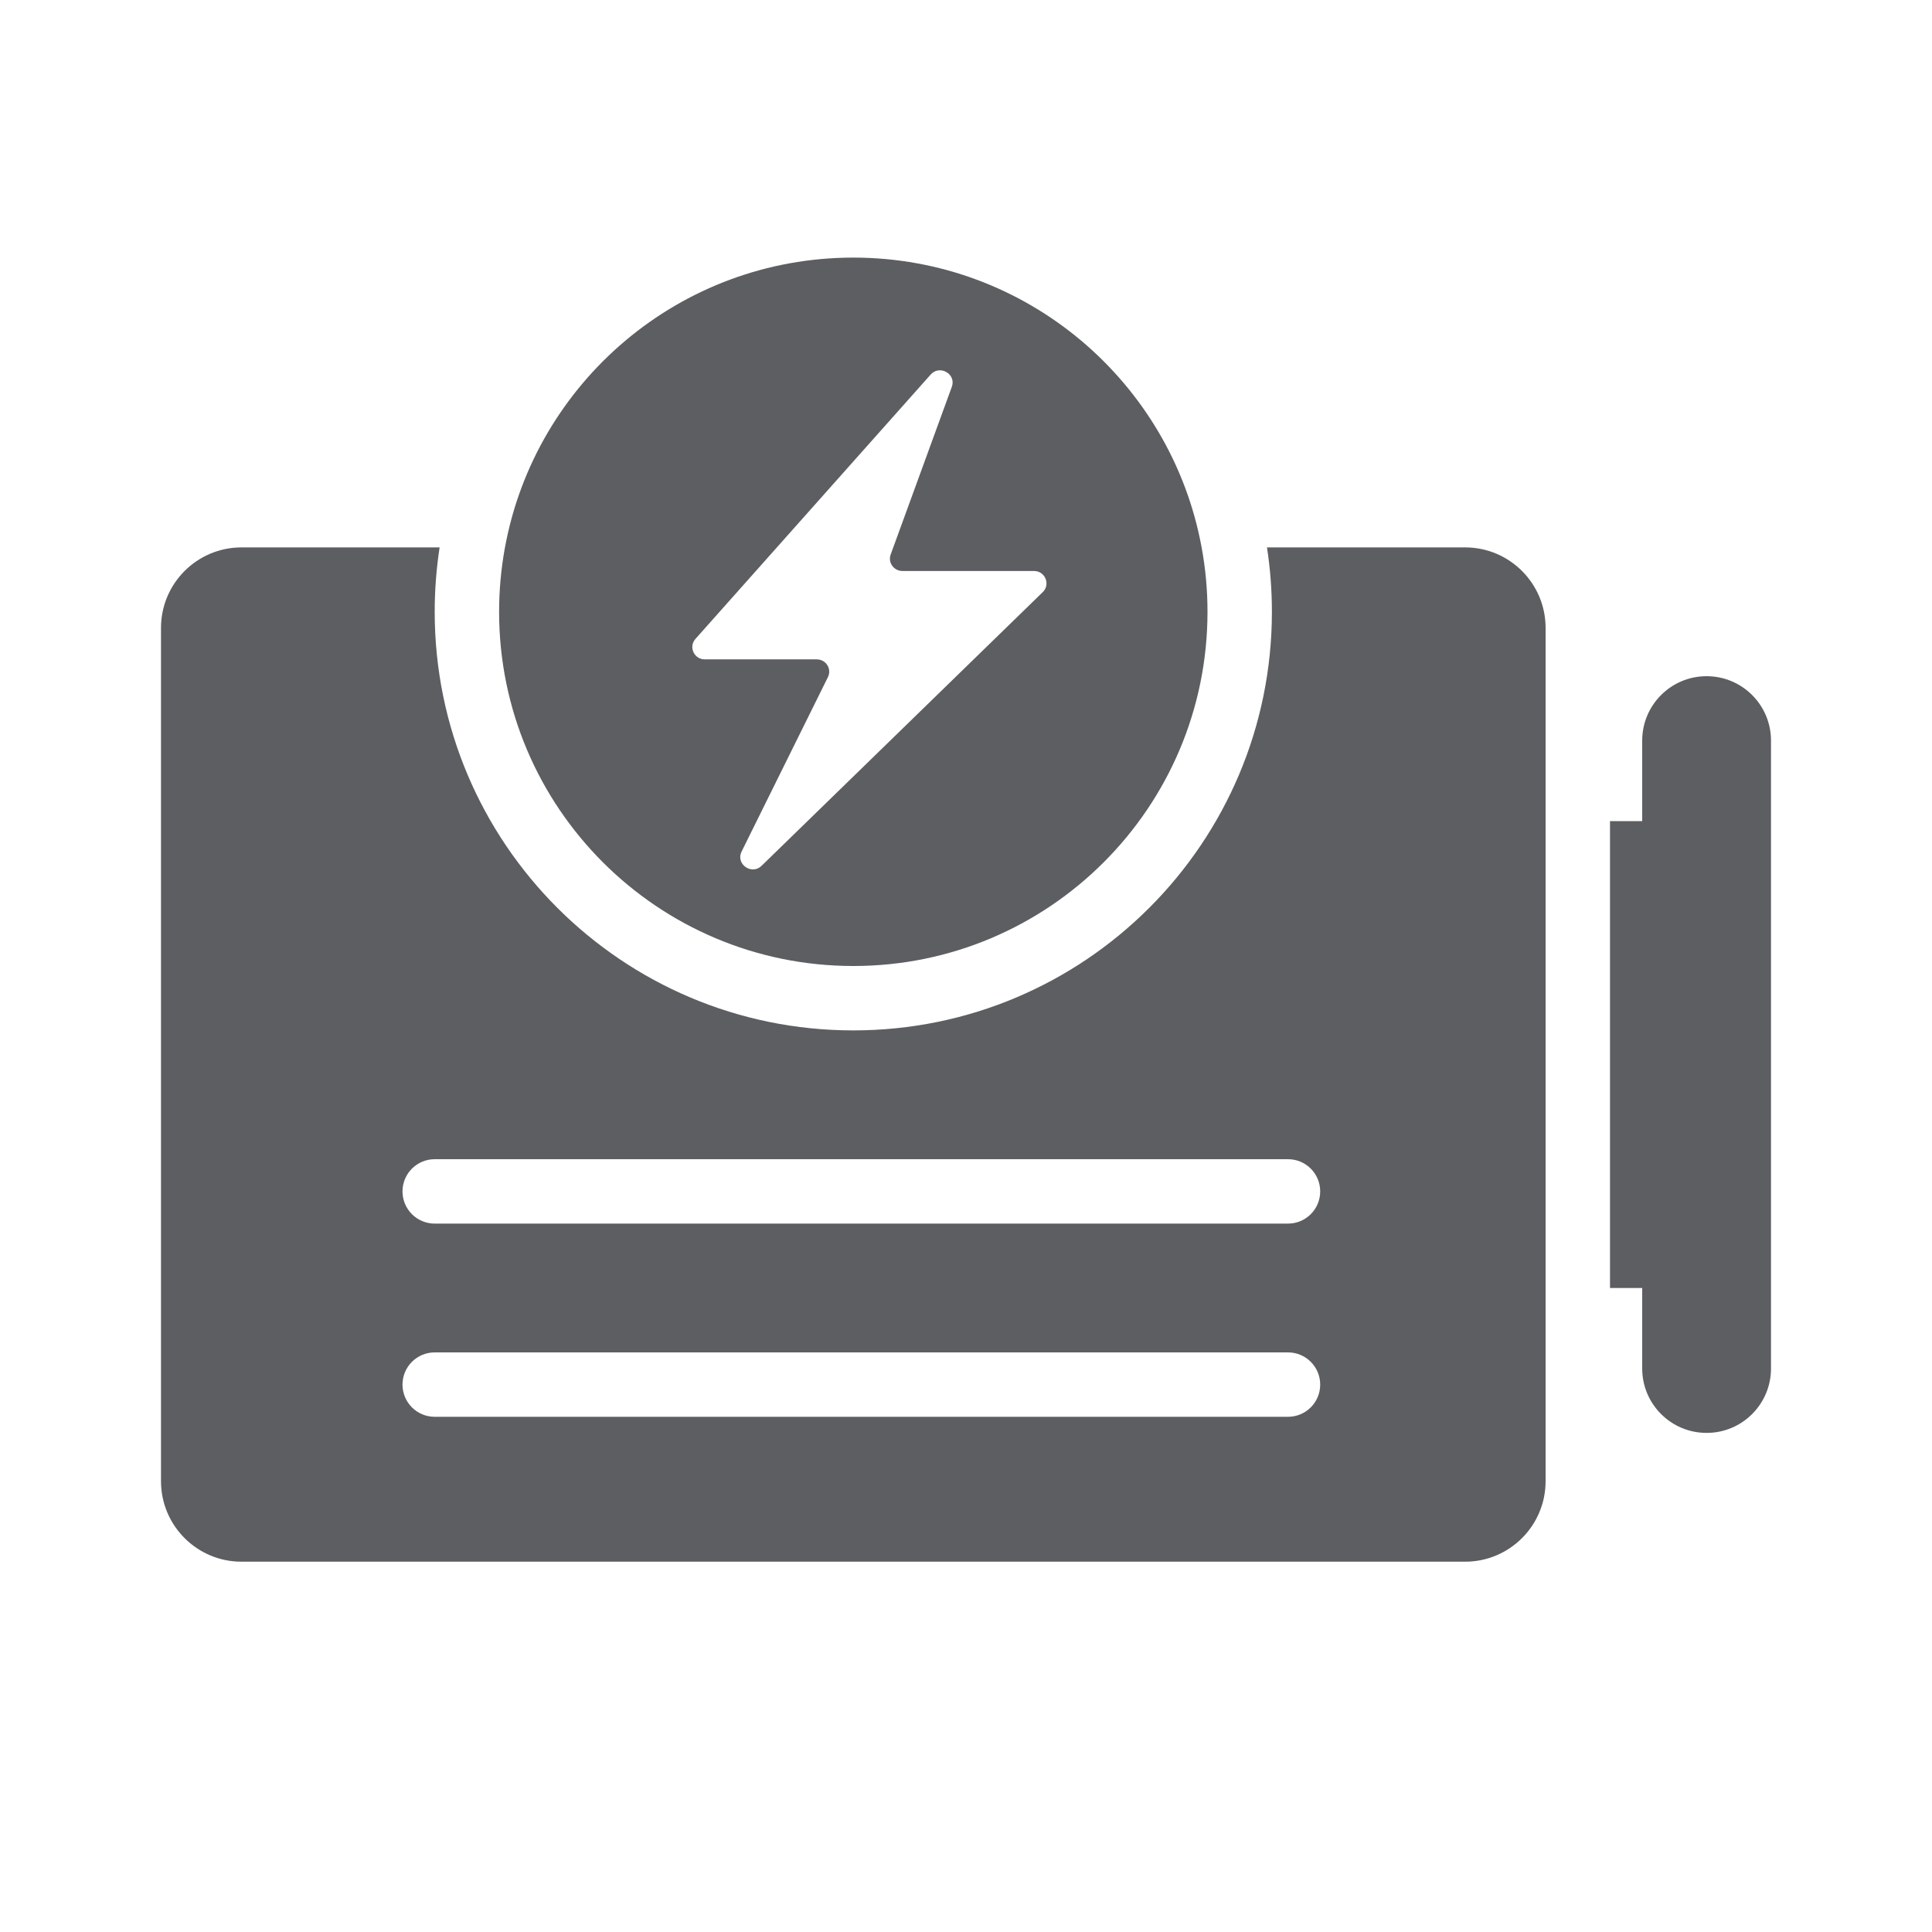
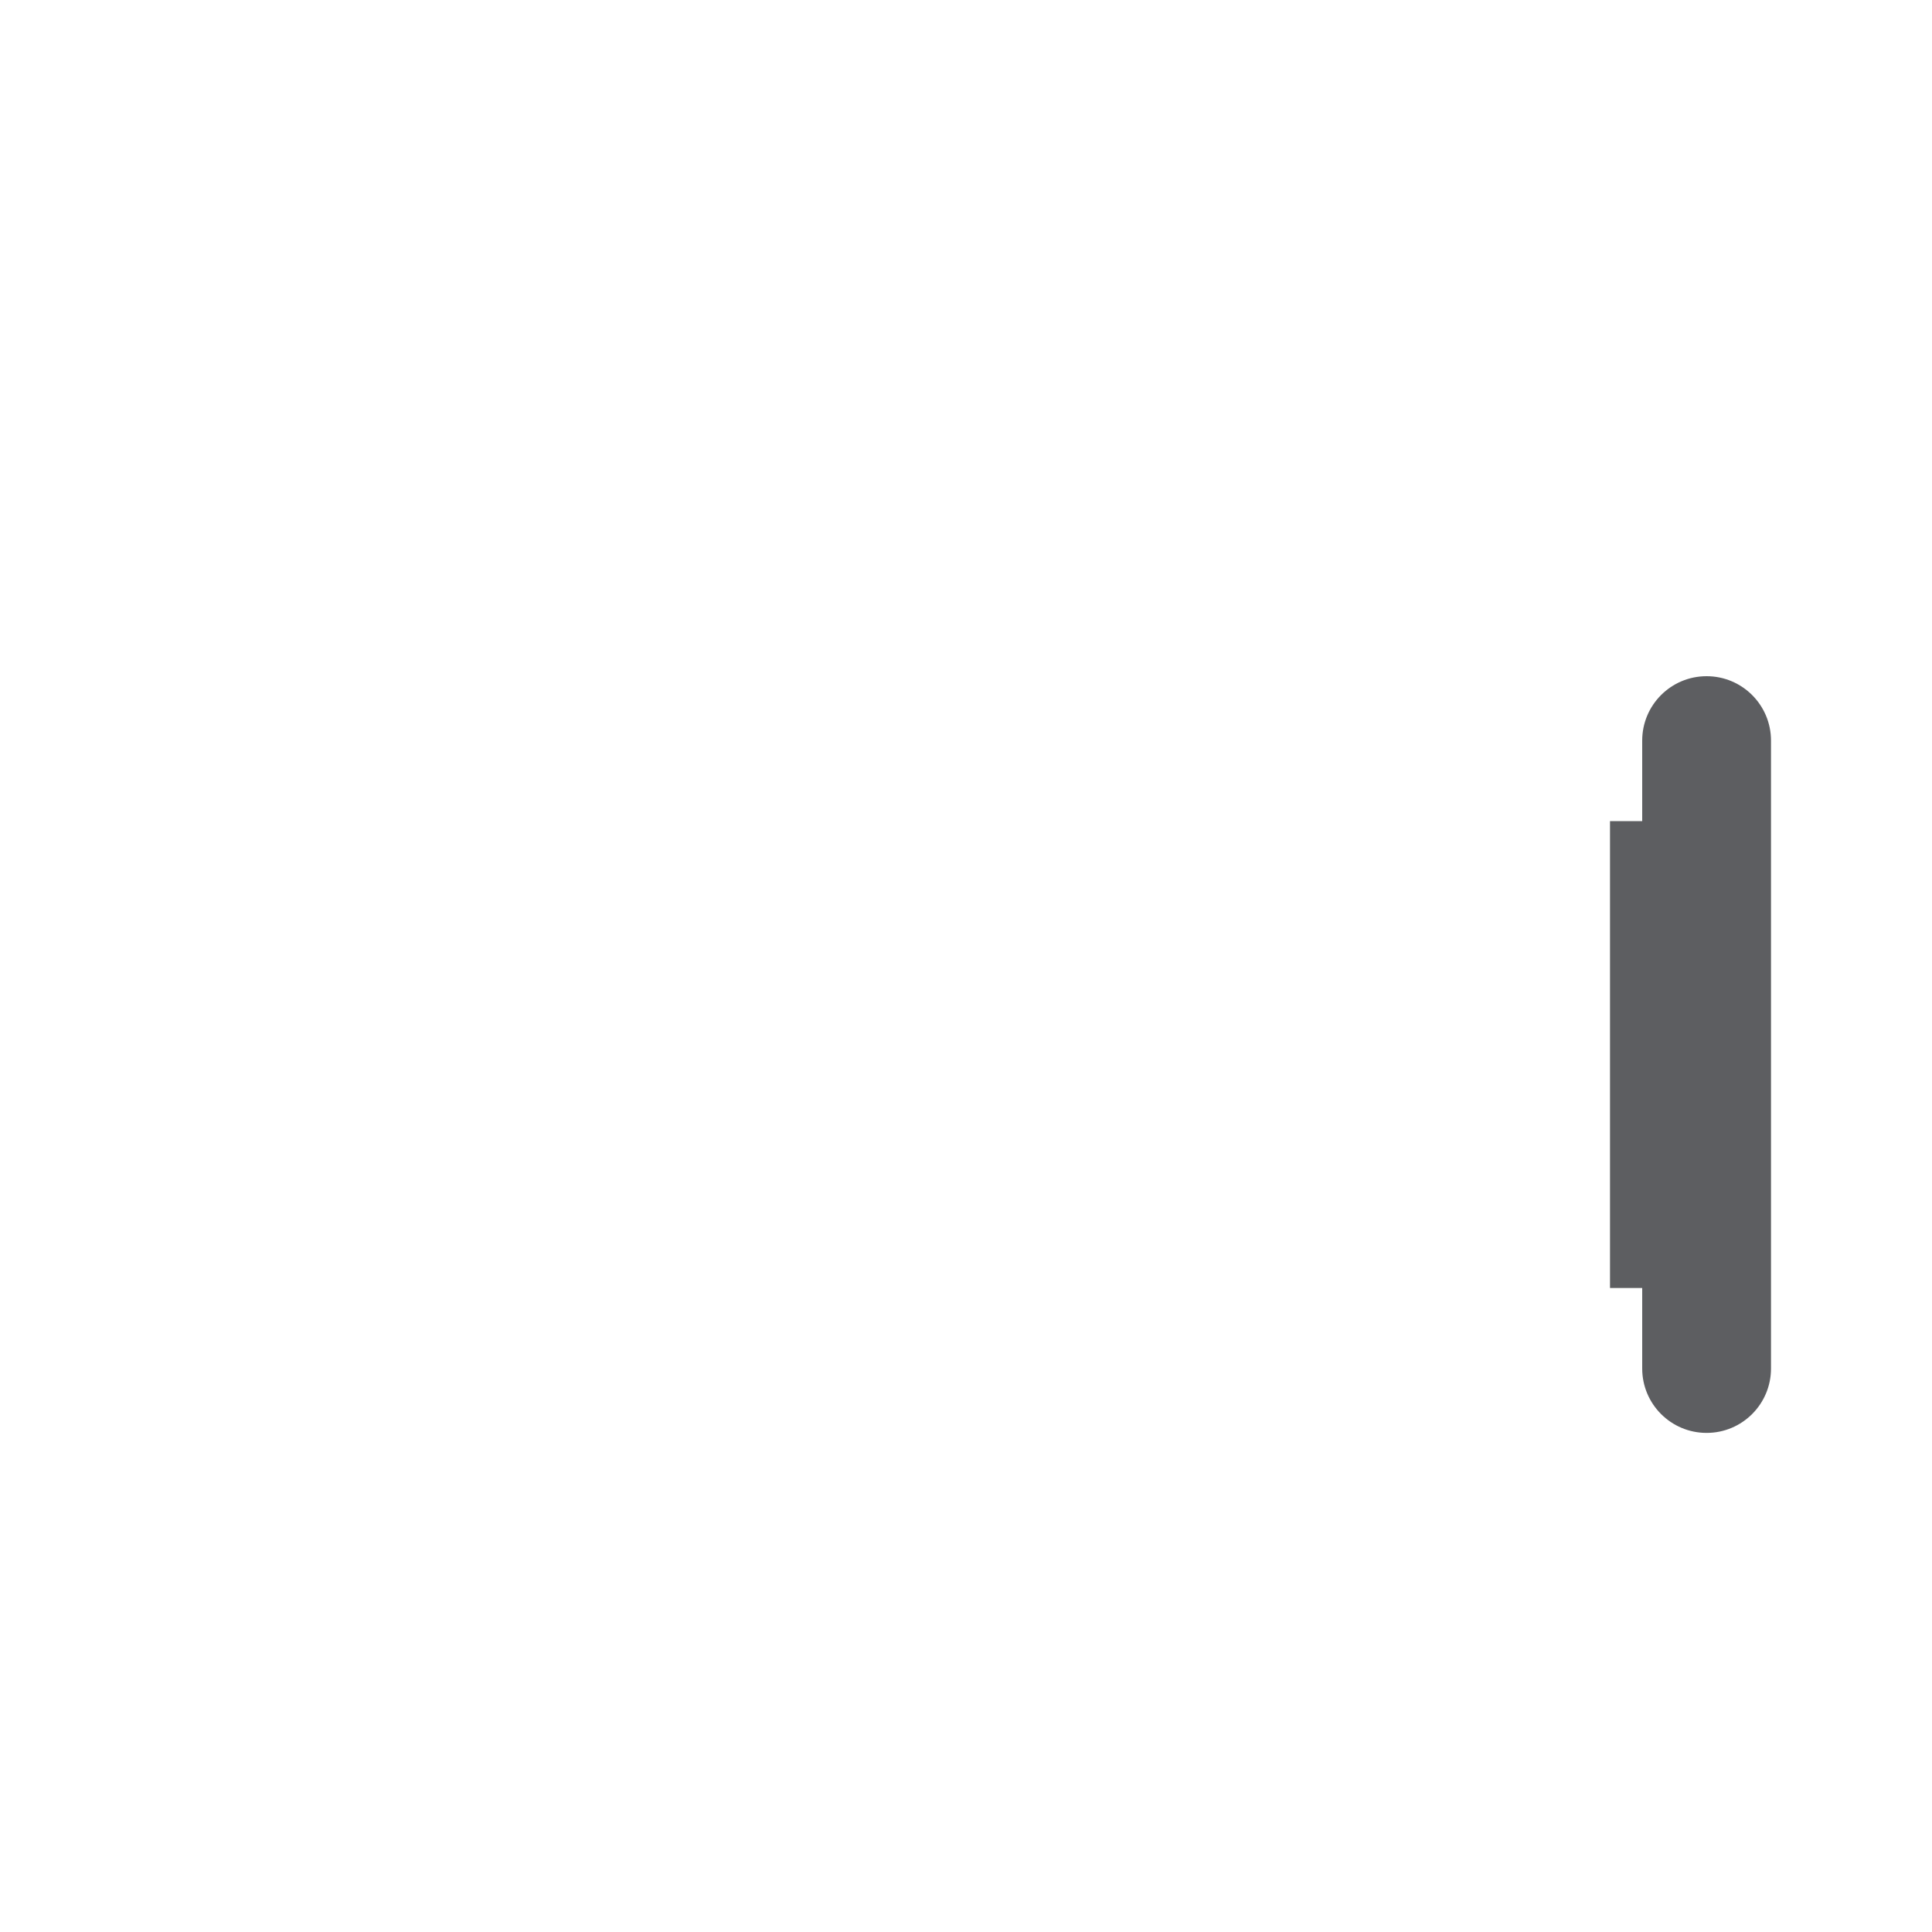
<svg xmlns="http://www.w3.org/2000/svg" width="24" height="24" viewBox="0 0 24 24" fill="none">
  <g clip-path="url(#clip0_1062_89515)">
-     <path fill-rule="evenodd" clip-rule="evenodd" d="M15 7.6C15 10.03 13.03 12 10.6 12C8.17 12 6.2 10.03 6.2 7.6C6.2 7.334 6.224 7.074 6.269 6.821L6.273 6.8C6.649 4.752 8.443 3.2 10.6 3.2C12.757 3.2 14.551 4.752 14.927 6.8C14.975 7.059 15 7.327 15 7.6ZM8.755 8.191H10.146C10.261 8.191 10.335 8.309 10.285 8.411L9.212 10.579C9.136 10.733 9.337 10.876 9.461 10.755L12.954 7.355C13.052 7.259 12.983 7.093 12.845 7.093H11.21C11.103 7.093 11.028 6.988 11.064 6.889L11.824 4.805C11.882 4.647 11.674 4.526 11.561 4.653L8.639 7.937C8.551 8.036 8.622 8.191 8.755 8.191Z" fill="#5D5E61" />
-     <path fill-rule="evenodd" clip-rule="evenodd" d="M10.6 12.8C13.472 12.8 15.8 10.472 15.8 7.6C15.8 7.328 15.779 7.061 15.739 6.8H18.2C18.752 6.8 19.2 7.248 19.2 7.8V18.4C19.2 18.952 18.752 19.4 18.2 19.4H3C2.448 19.4 2 18.952 2 18.4V7.8C2 7.248 2.448 6.8 3 6.8H5.461C5.421 7.061 5.4 7.328 5.4 7.6C5.4 10.472 7.728 12.8 10.6 12.8ZM5.4 14.4C5.179 14.4 5 14.579 5 14.8C5 15.021 5.179 15.2 5.4 15.2H16C16.221 15.2 16.4 15.021 16.4 14.8C16.4 14.579 16.221 14.4 16 14.4H5.4ZM5 17.2C5 16.979 5.179 16.8 5.4 16.8H16C16.221 16.8 16.4 16.979 16.4 17.2C16.4 17.421 16.221 17.6 16 17.6H5.4C5.179 17.6 5 17.421 5 17.2Z" fill="#5D5E61" />
    <path d="M20 10.2V16H20.4V17C20.4 17.442 20.758 17.8 21.2 17.8C21.642 17.8 22 17.442 22 17V9.2C22 8.758 21.642 8.4 21.2 8.4C20.758 8.4 20.4 8.758 20.4 9.2V10.2H20Z" fill="#5D5E61" />
  </g>
  <defs>
    <clipPath id="clip0_1062_89515">
      <rect width="24" height="24" fill="white" />
    </clipPath>
  </defs>
</svg>